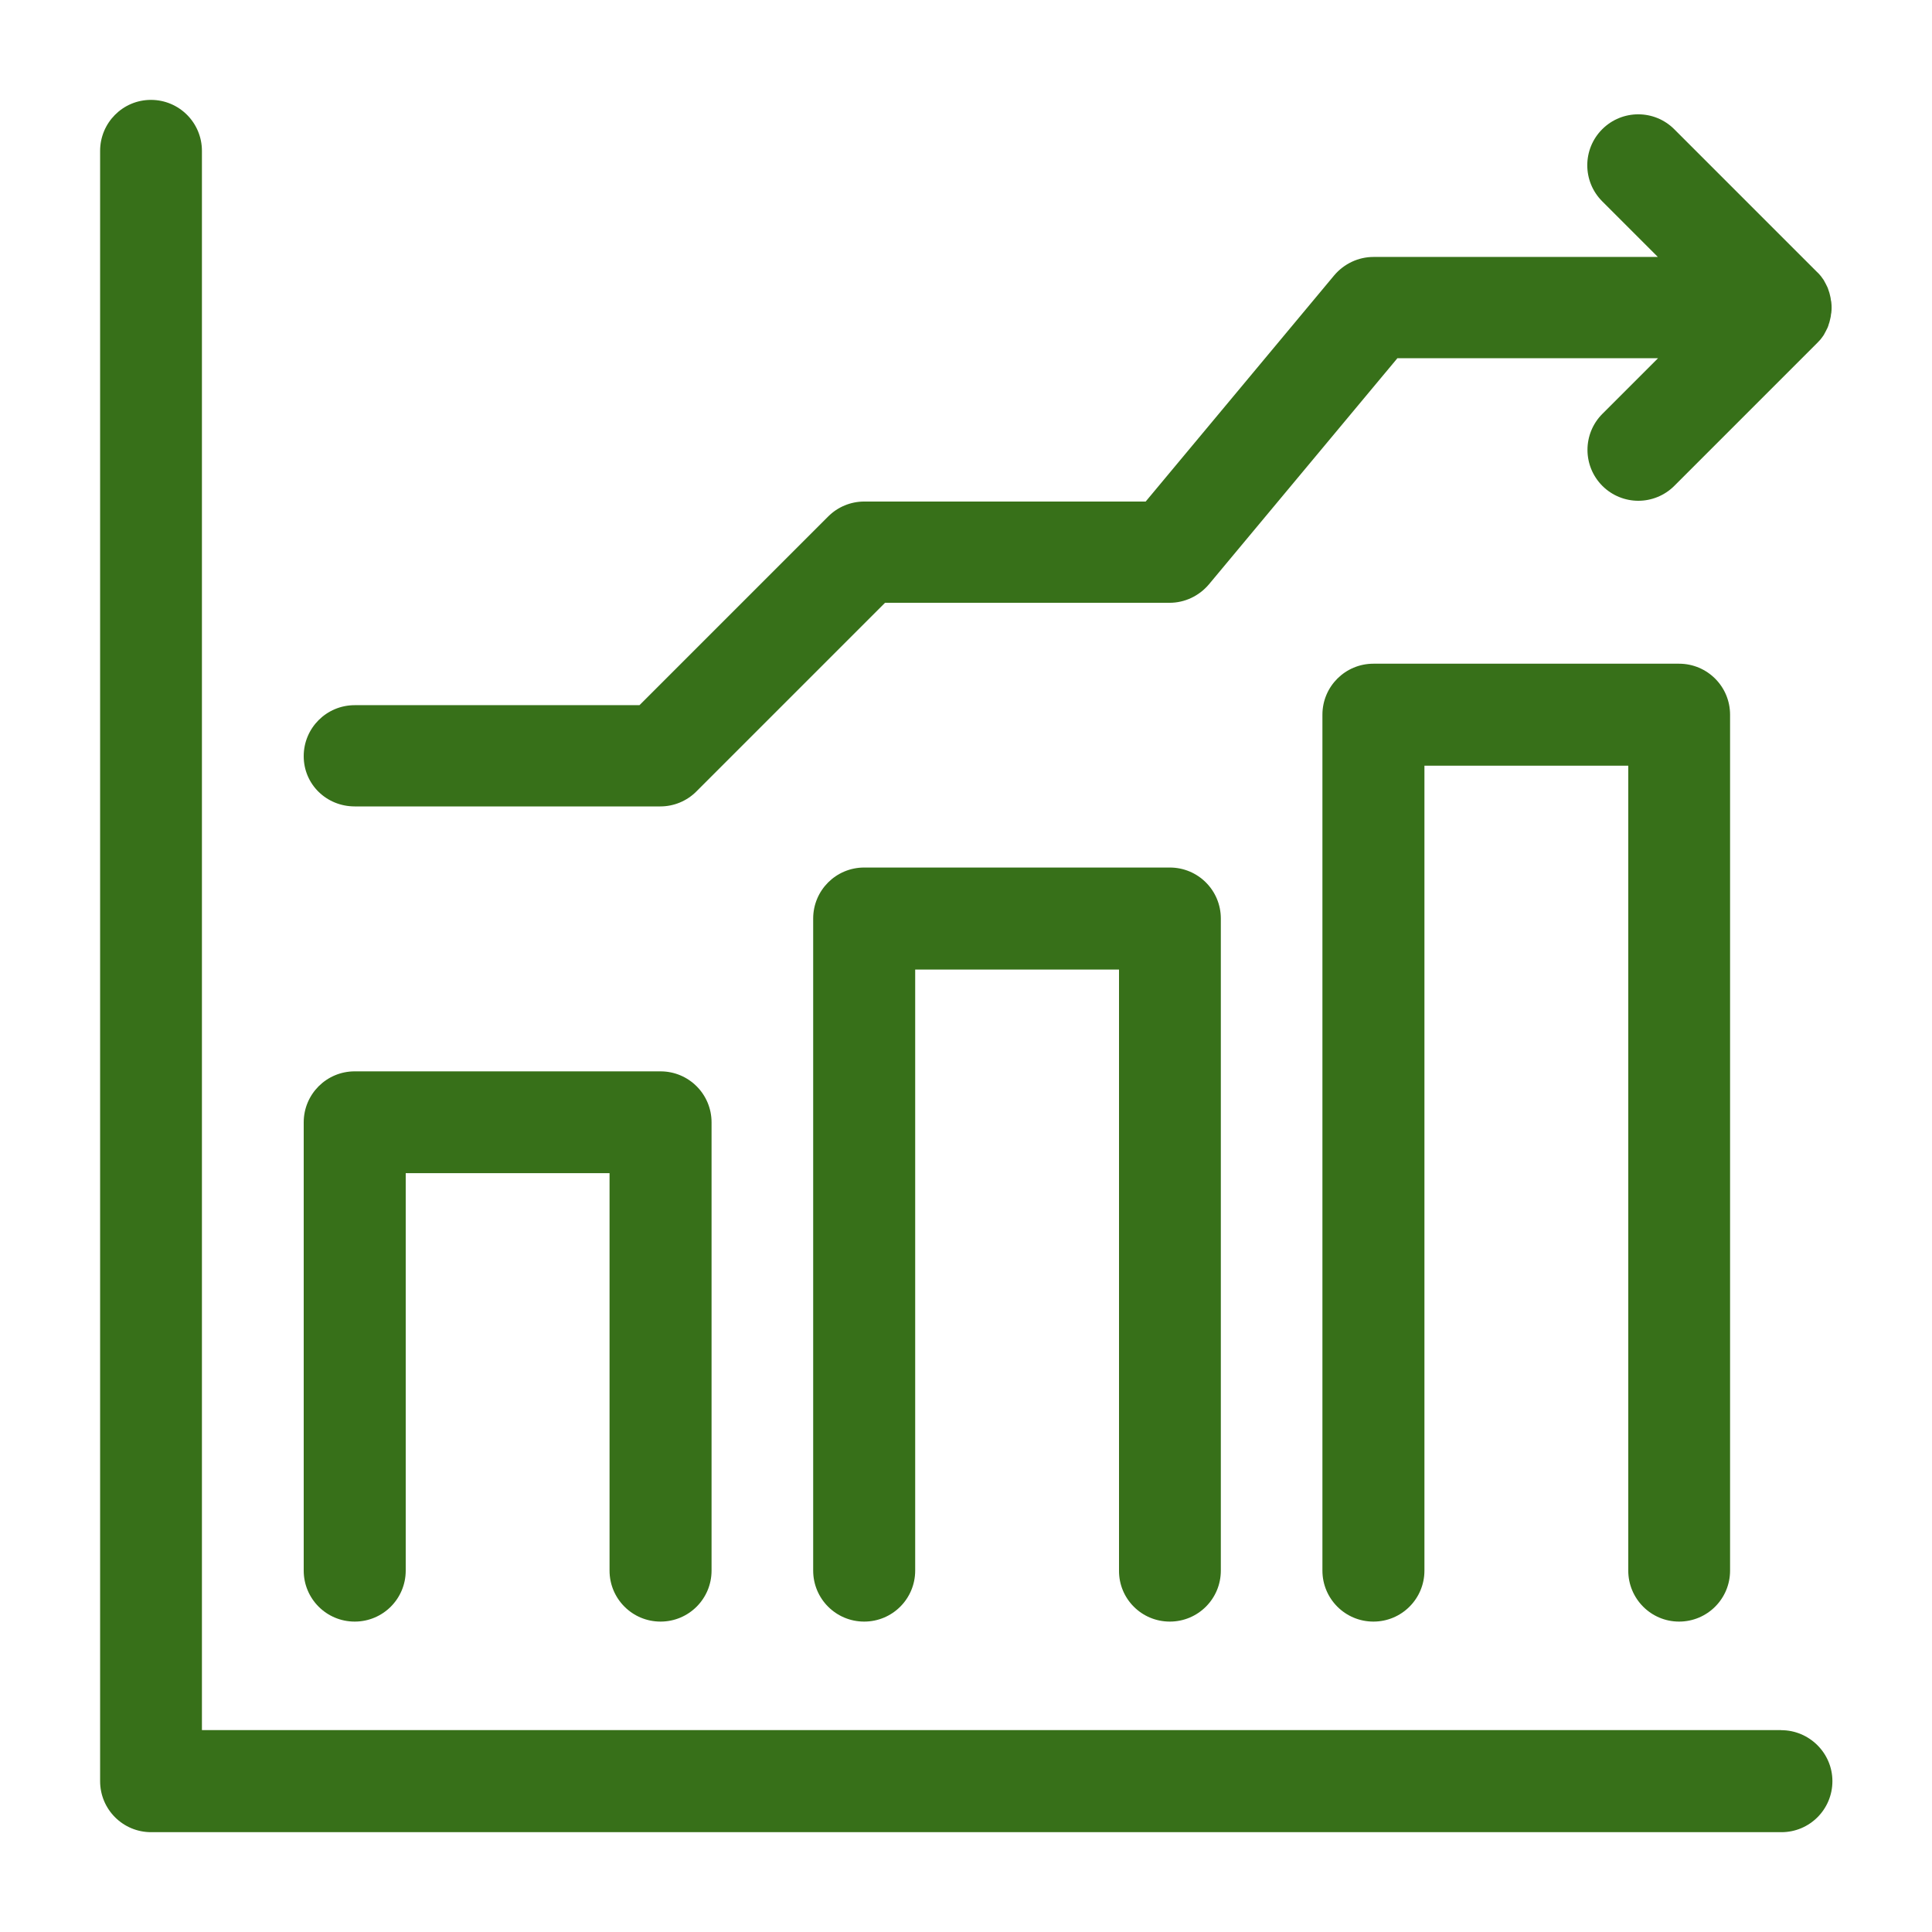
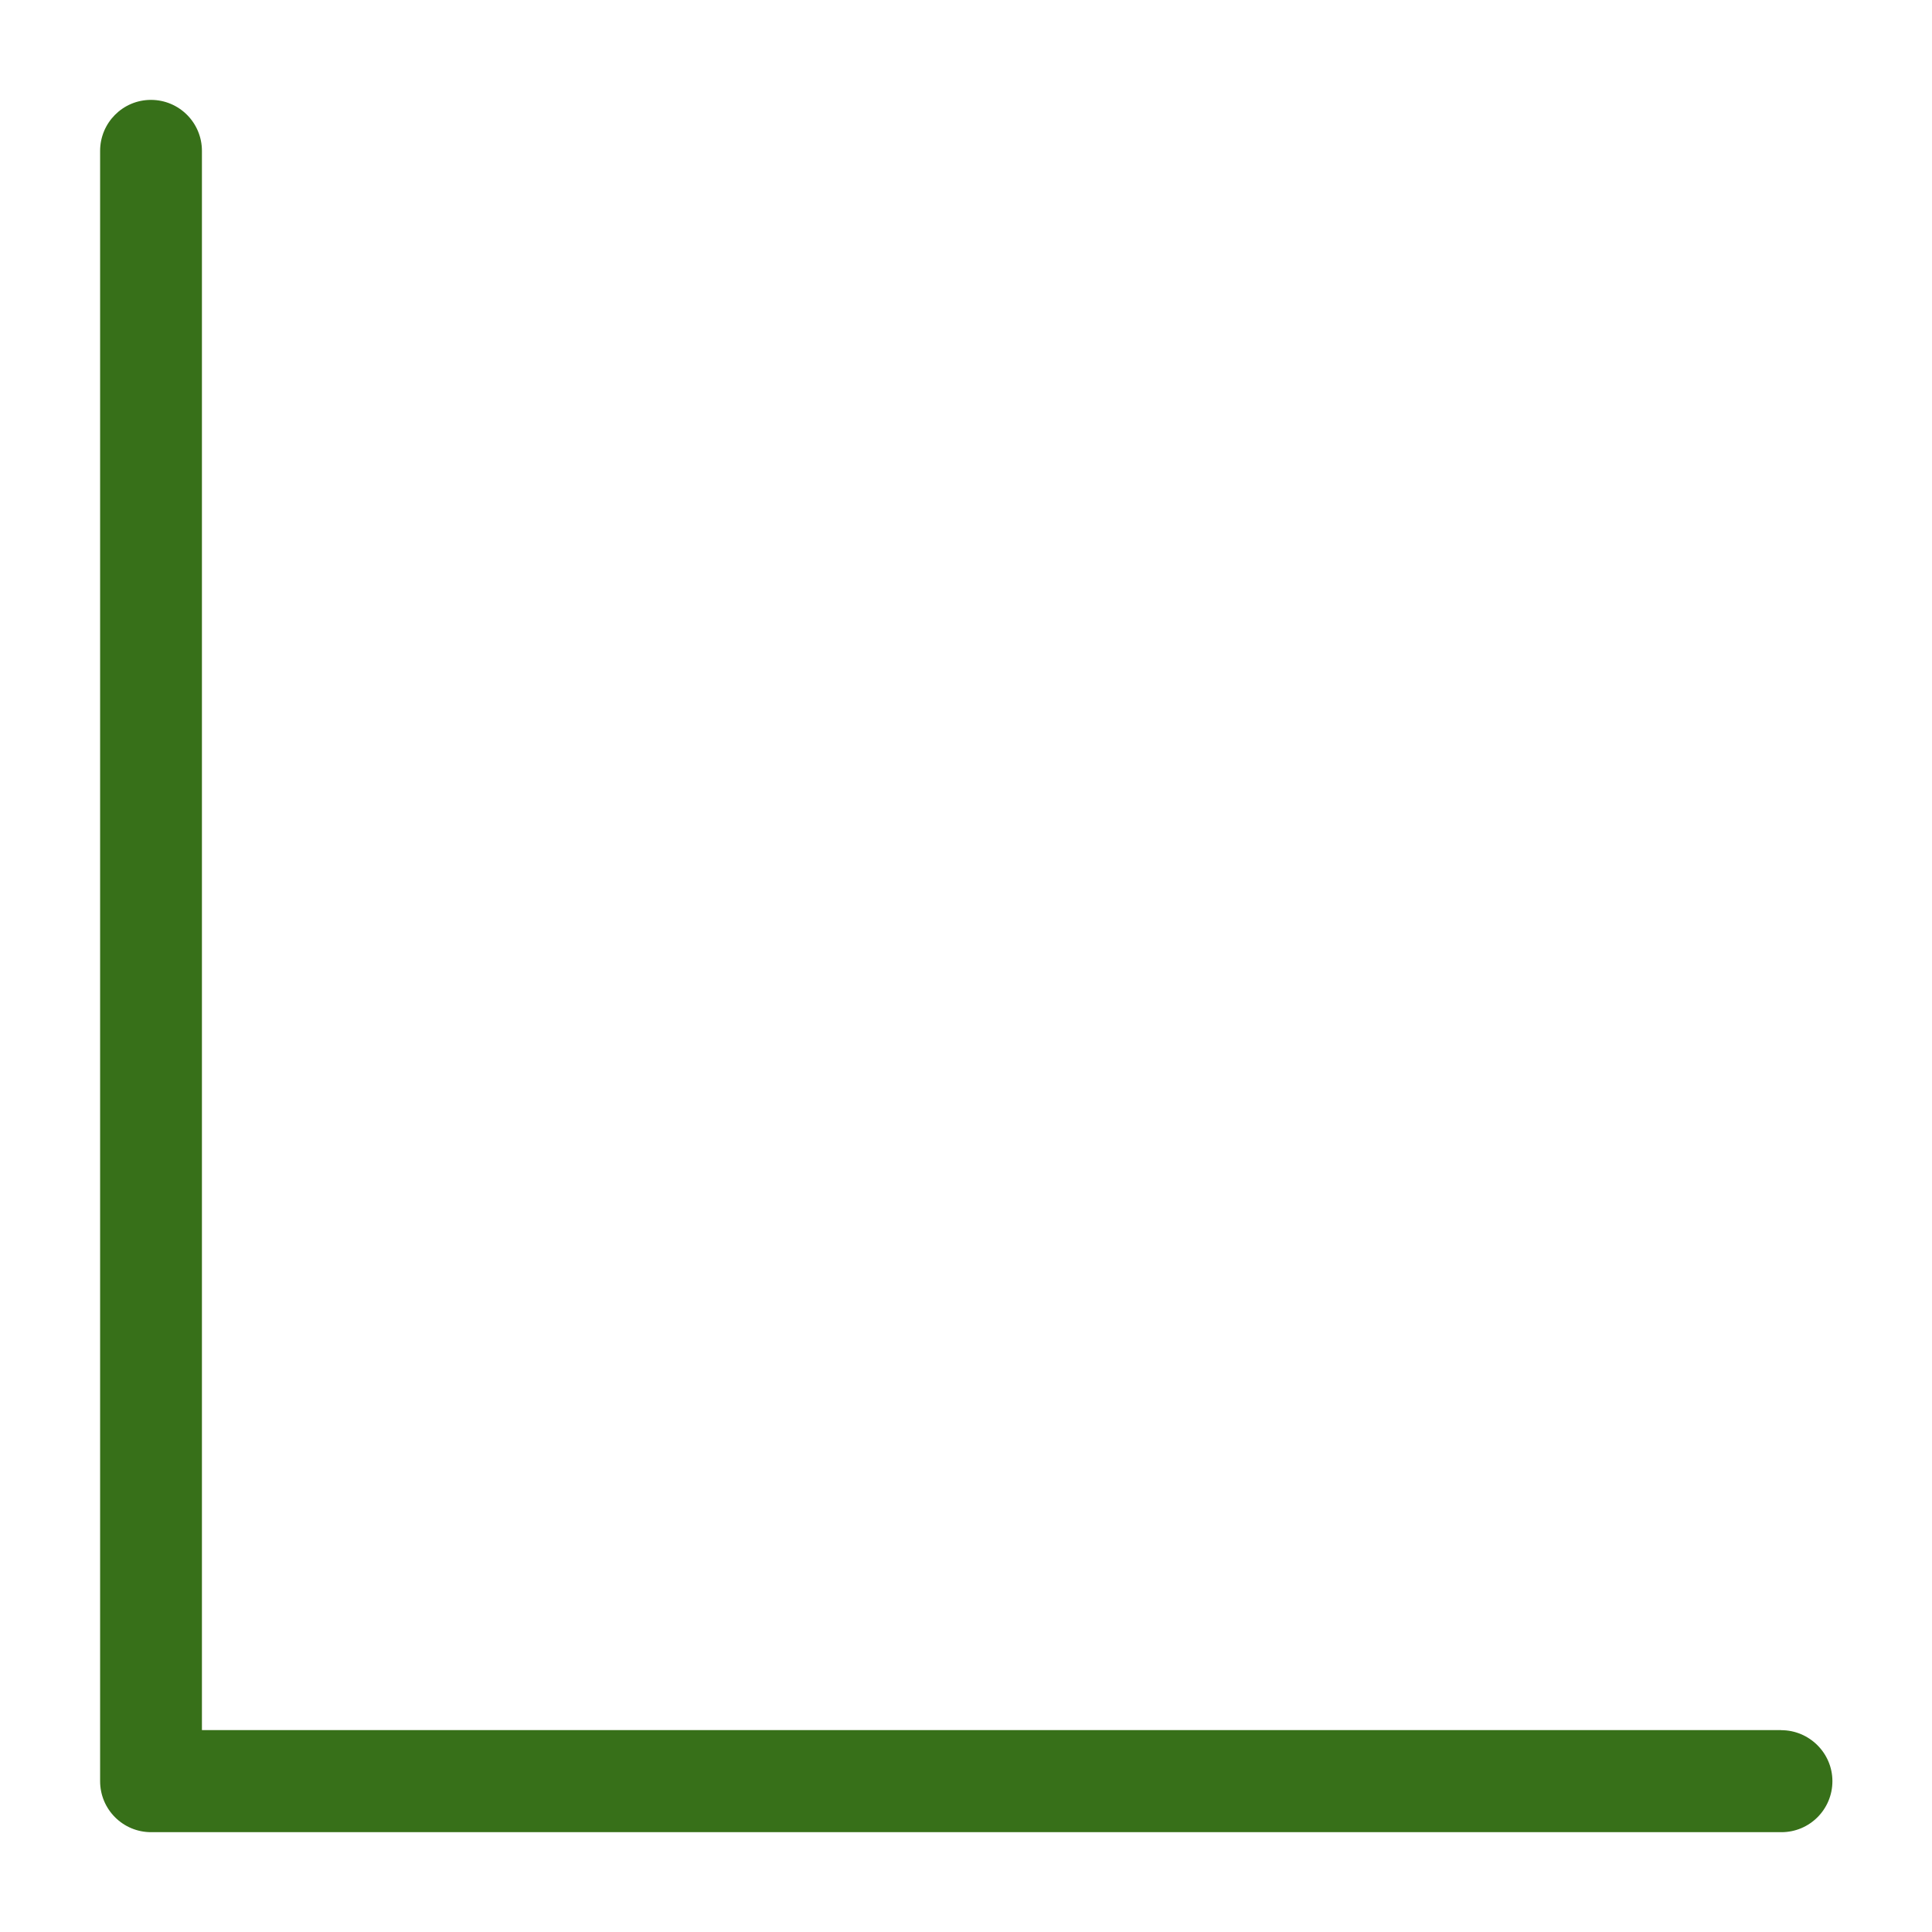
<svg xmlns="http://www.w3.org/2000/svg" width="1200pt" height="1200pt" version="1.1" viewBox="0 0 1200 1200">
  <g fill="#377019">
-     <path d="m1042.9 1007.2c17.52 0 31.68-14.16 31.68-31.68v-531.6c0-17.52-14.16-31.68-31.68-31.68h-189.84c-17.52 0-31.68 14.16-31.68 31.68v531.6c0 17.52 14.16 31.68 31.68 31.68s31.68-14.16 31.68-31.68l0.004-499.92h126.6v499.92c-0.004 17.52 14.156 31.68 31.559 31.68z" />
-     <path d="m726.6 1007.2c17.52 0 31.68-14.16 31.68-31.68v-405c0-17.52-14.16-31.68-31.68-31.68h-189.84c-17.52 0-31.68 14.16-31.68 31.68v405c0 17.52 14.16 31.68 31.68 31.68s31.68-14.16 31.68-31.68v-373.32h126.6v373.32c-0.121 17.52 14.035 31.68 31.559 31.68z" />
-     <path d="m220.32 1007.2c17.52 0 31.68-14.16 31.68-31.68v-246.84h126.6v246.84c0 17.52 14.16 31.68 31.68 31.68s31.68-14.16 31.68-31.68v-278.4c0-17.52-14.16-31.68-31.68-31.68l-189.96-0.004c-17.52 0-31.68 14.16-31.68 31.68v278.4c0 17.523 14.16 31.684 31.68 31.684z" />
-     <path d="m220.32 500.88h189.84c8.398 0 16.441-3.359 22.32-9.238l117.24-117.24h176.76c9.359 0 18.238-4.199 24.359-11.398l117.12-140.52h161.88l-34.559 34.559c-12.359 12.359-12.359 32.398 0 44.762 6.121 6.121 14.281 9.238 22.32 9.238 8.039 0 16.199-3.121 22.32-9.238l88.559-88.559c0.719-0.719 1.441-1.559 2.16-2.281 0.238-0.359 0.602-0.719 0.84-1.078 0.359-0.48 0.719-0.961 0.961-1.32 0.359-0.48 0.602-0.961 0.84-1.441s0.48-0.84 0.719-1.32c0.238-0.48 0.48-0.961 0.719-1.441s0.48-0.84 0.602-1.32c0.238-0.48 0.359-0.961 0.48-1.441 0.121-0.48 0.359-0.961 0.48-1.441 0.121-0.48 0.238-0.961 0.359-1.441s0.238-0.961 0.359-1.559c0.121-0.602 0.238-1.199 0.238-1.68 0.121-0.48 0.121-0.84 0.238-1.32 0.238-2.039 0.238-4.199 0-6.238 0-0.48-0.121-0.84-0.238-1.32-0.121-0.602-0.121-1.199-0.238-1.68-0.121-0.48-0.238-0.961-0.359-1.559-0.121-0.48-0.238-0.961-0.359-1.441s-0.359-0.961-0.48-1.441c-0.121-0.48-0.359-0.961-0.48-1.441-0.238-0.48-0.359-0.961-0.602-1.32-0.238-0.48-0.48-0.961-0.719-1.441-0.238-0.48-0.48-0.84-0.719-1.32s-0.48-0.961-0.84-1.441-0.719-0.961-0.961-1.32c-0.238-0.359-0.48-0.719-0.84-1.078-0.719-0.84-1.32-1.559-2.16-2.281l-88.559-88.559c-12.359-12.359-32.398-12.359-44.762 0-12.359 12.359-12.359 32.398 0 44.762l34.559 34.559-176.64 0.004c-9.359 0-18.238 4.199-24.359 11.398l-117.12 140.52h-174.84c-8.398 0-16.441 3.359-22.32 9.238l-117.24 117.24-176.88 0.004c-17.52 0-31.68 14.16-31.68 31.68 0 17.52 14.16 31.199 31.68 31.199z" />
    <path d="m1106.3 1074.6h-980.88v-980.88c0-17.52-14.16-31.68-31.68-31.68s-31.559 14.281-31.559 31.68v1012.6c0 17.52 14.16 31.68 31.68 31.68h1012.6c17.52 0 31.68-14.16 31.68-31.68 0-17.516-14.398-31.676-31.797-31.676z" />
  </g>
</svg>